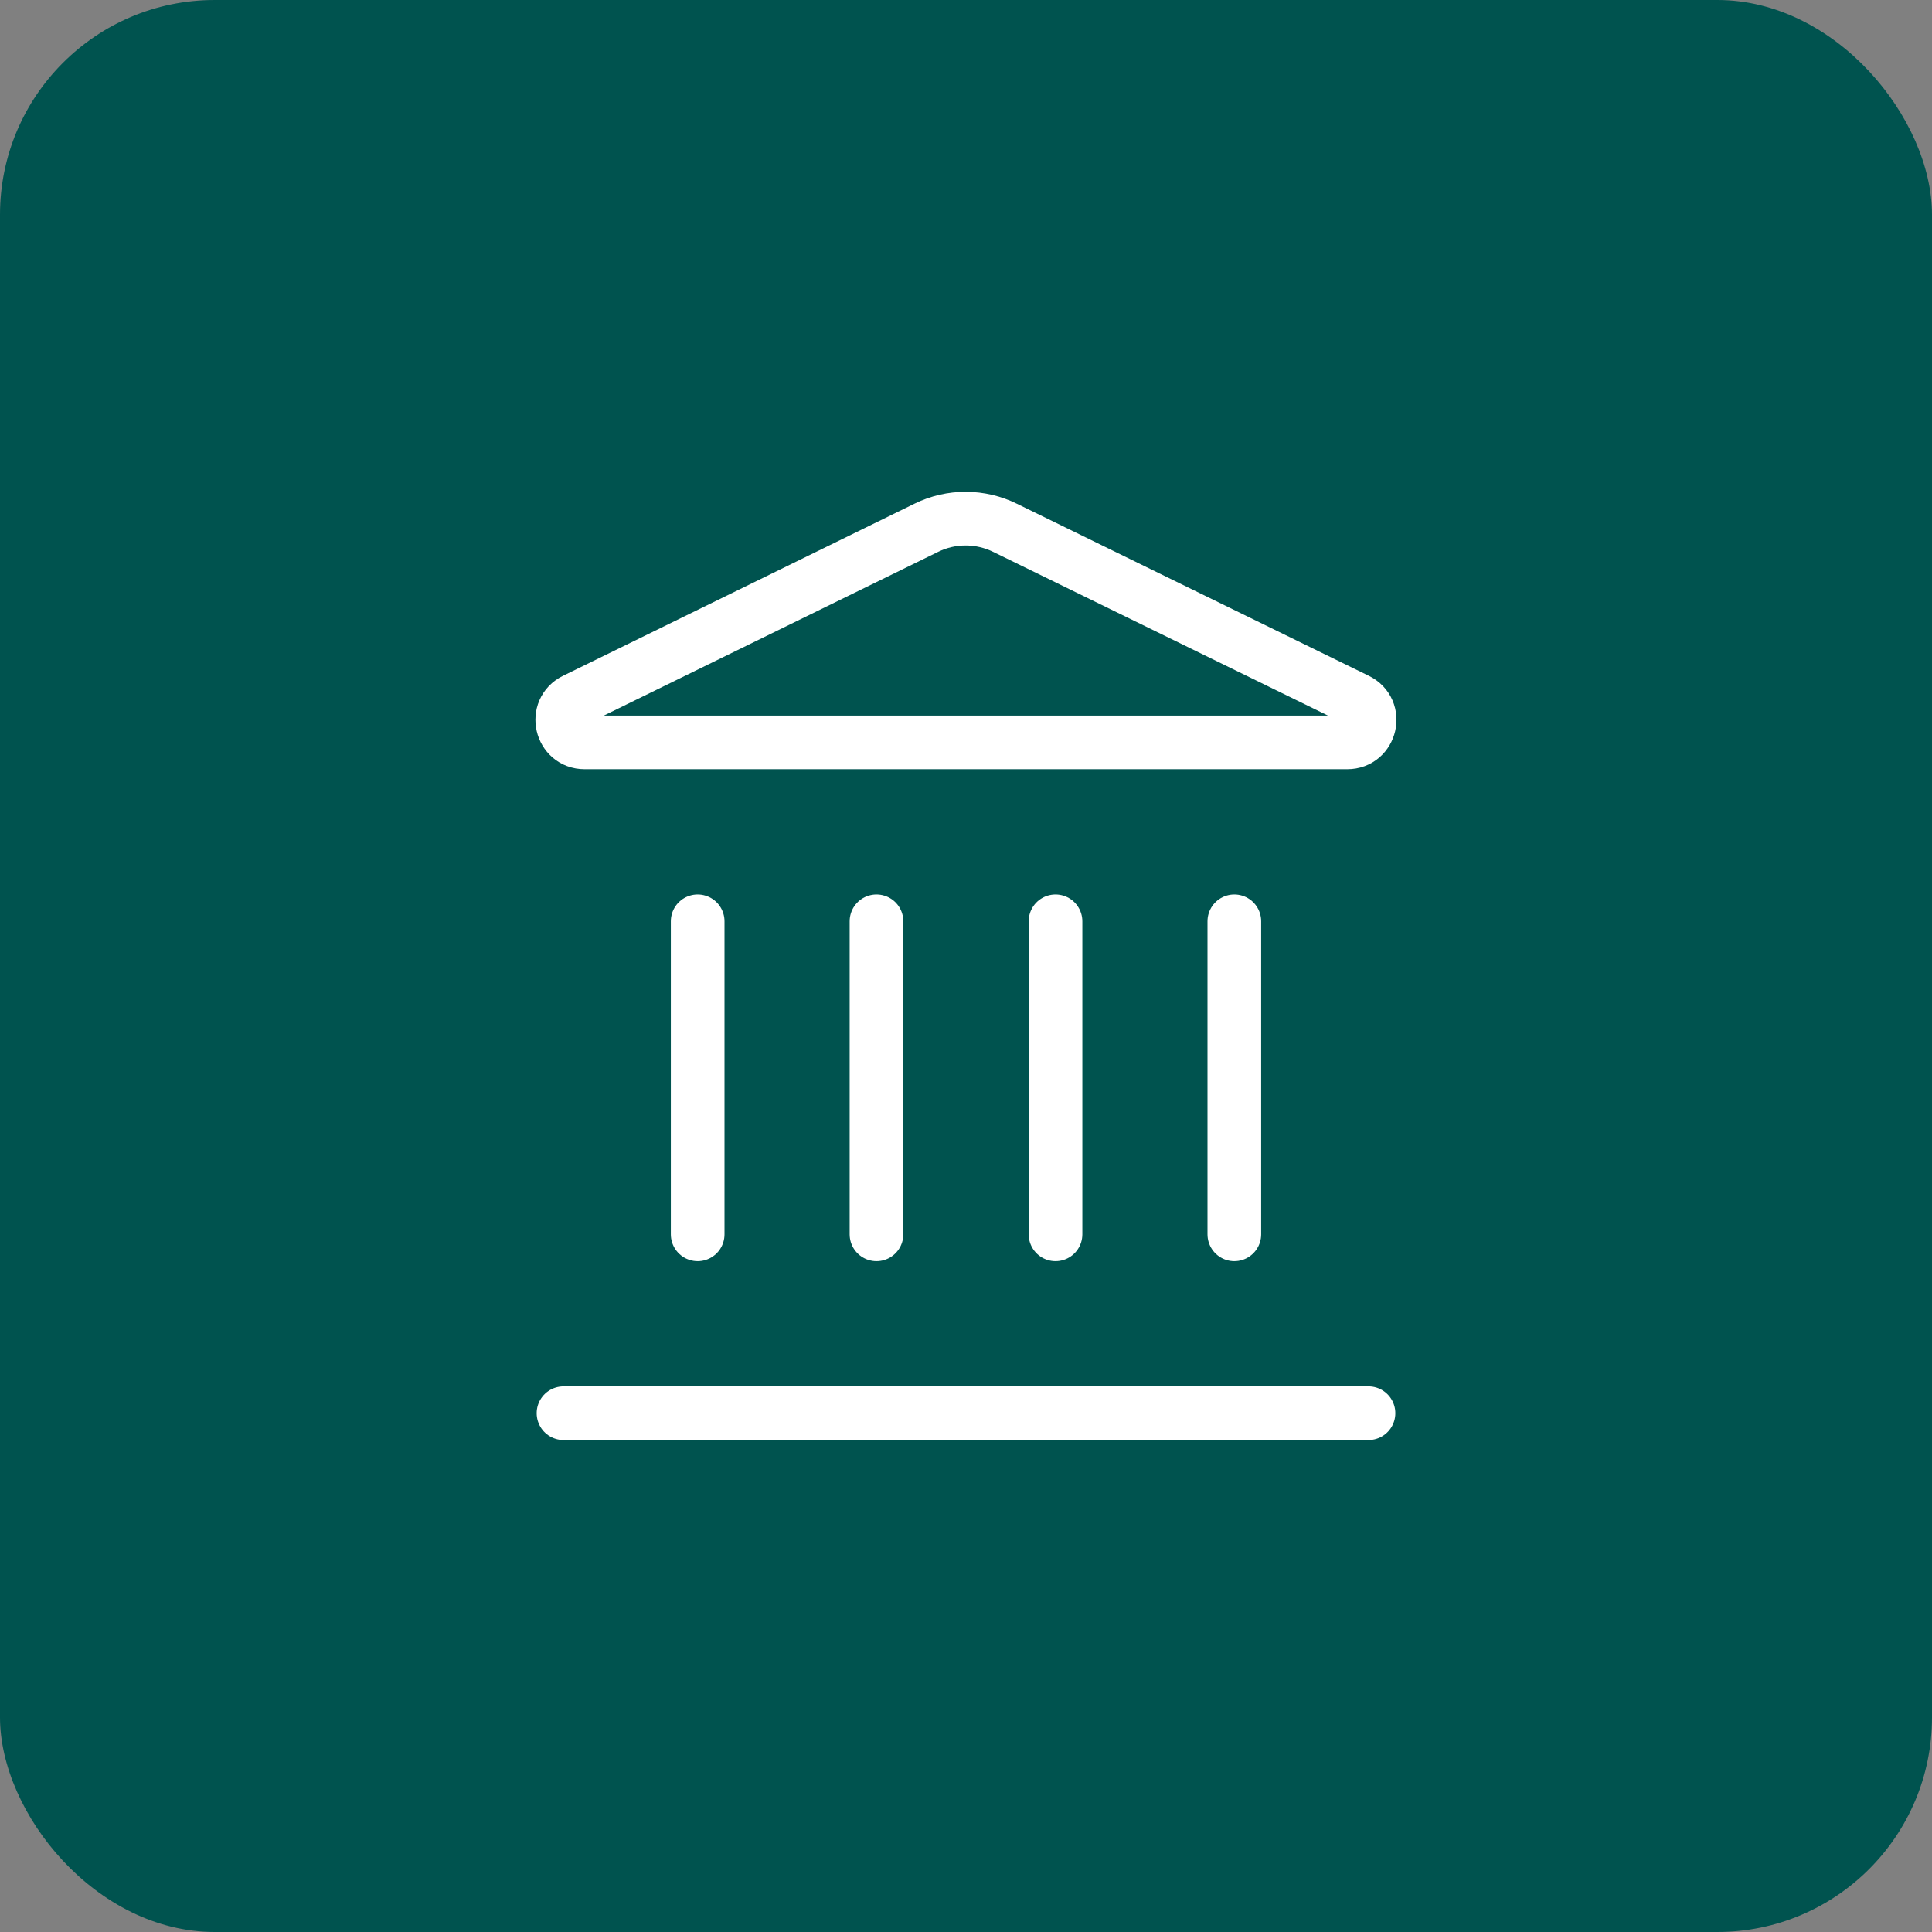
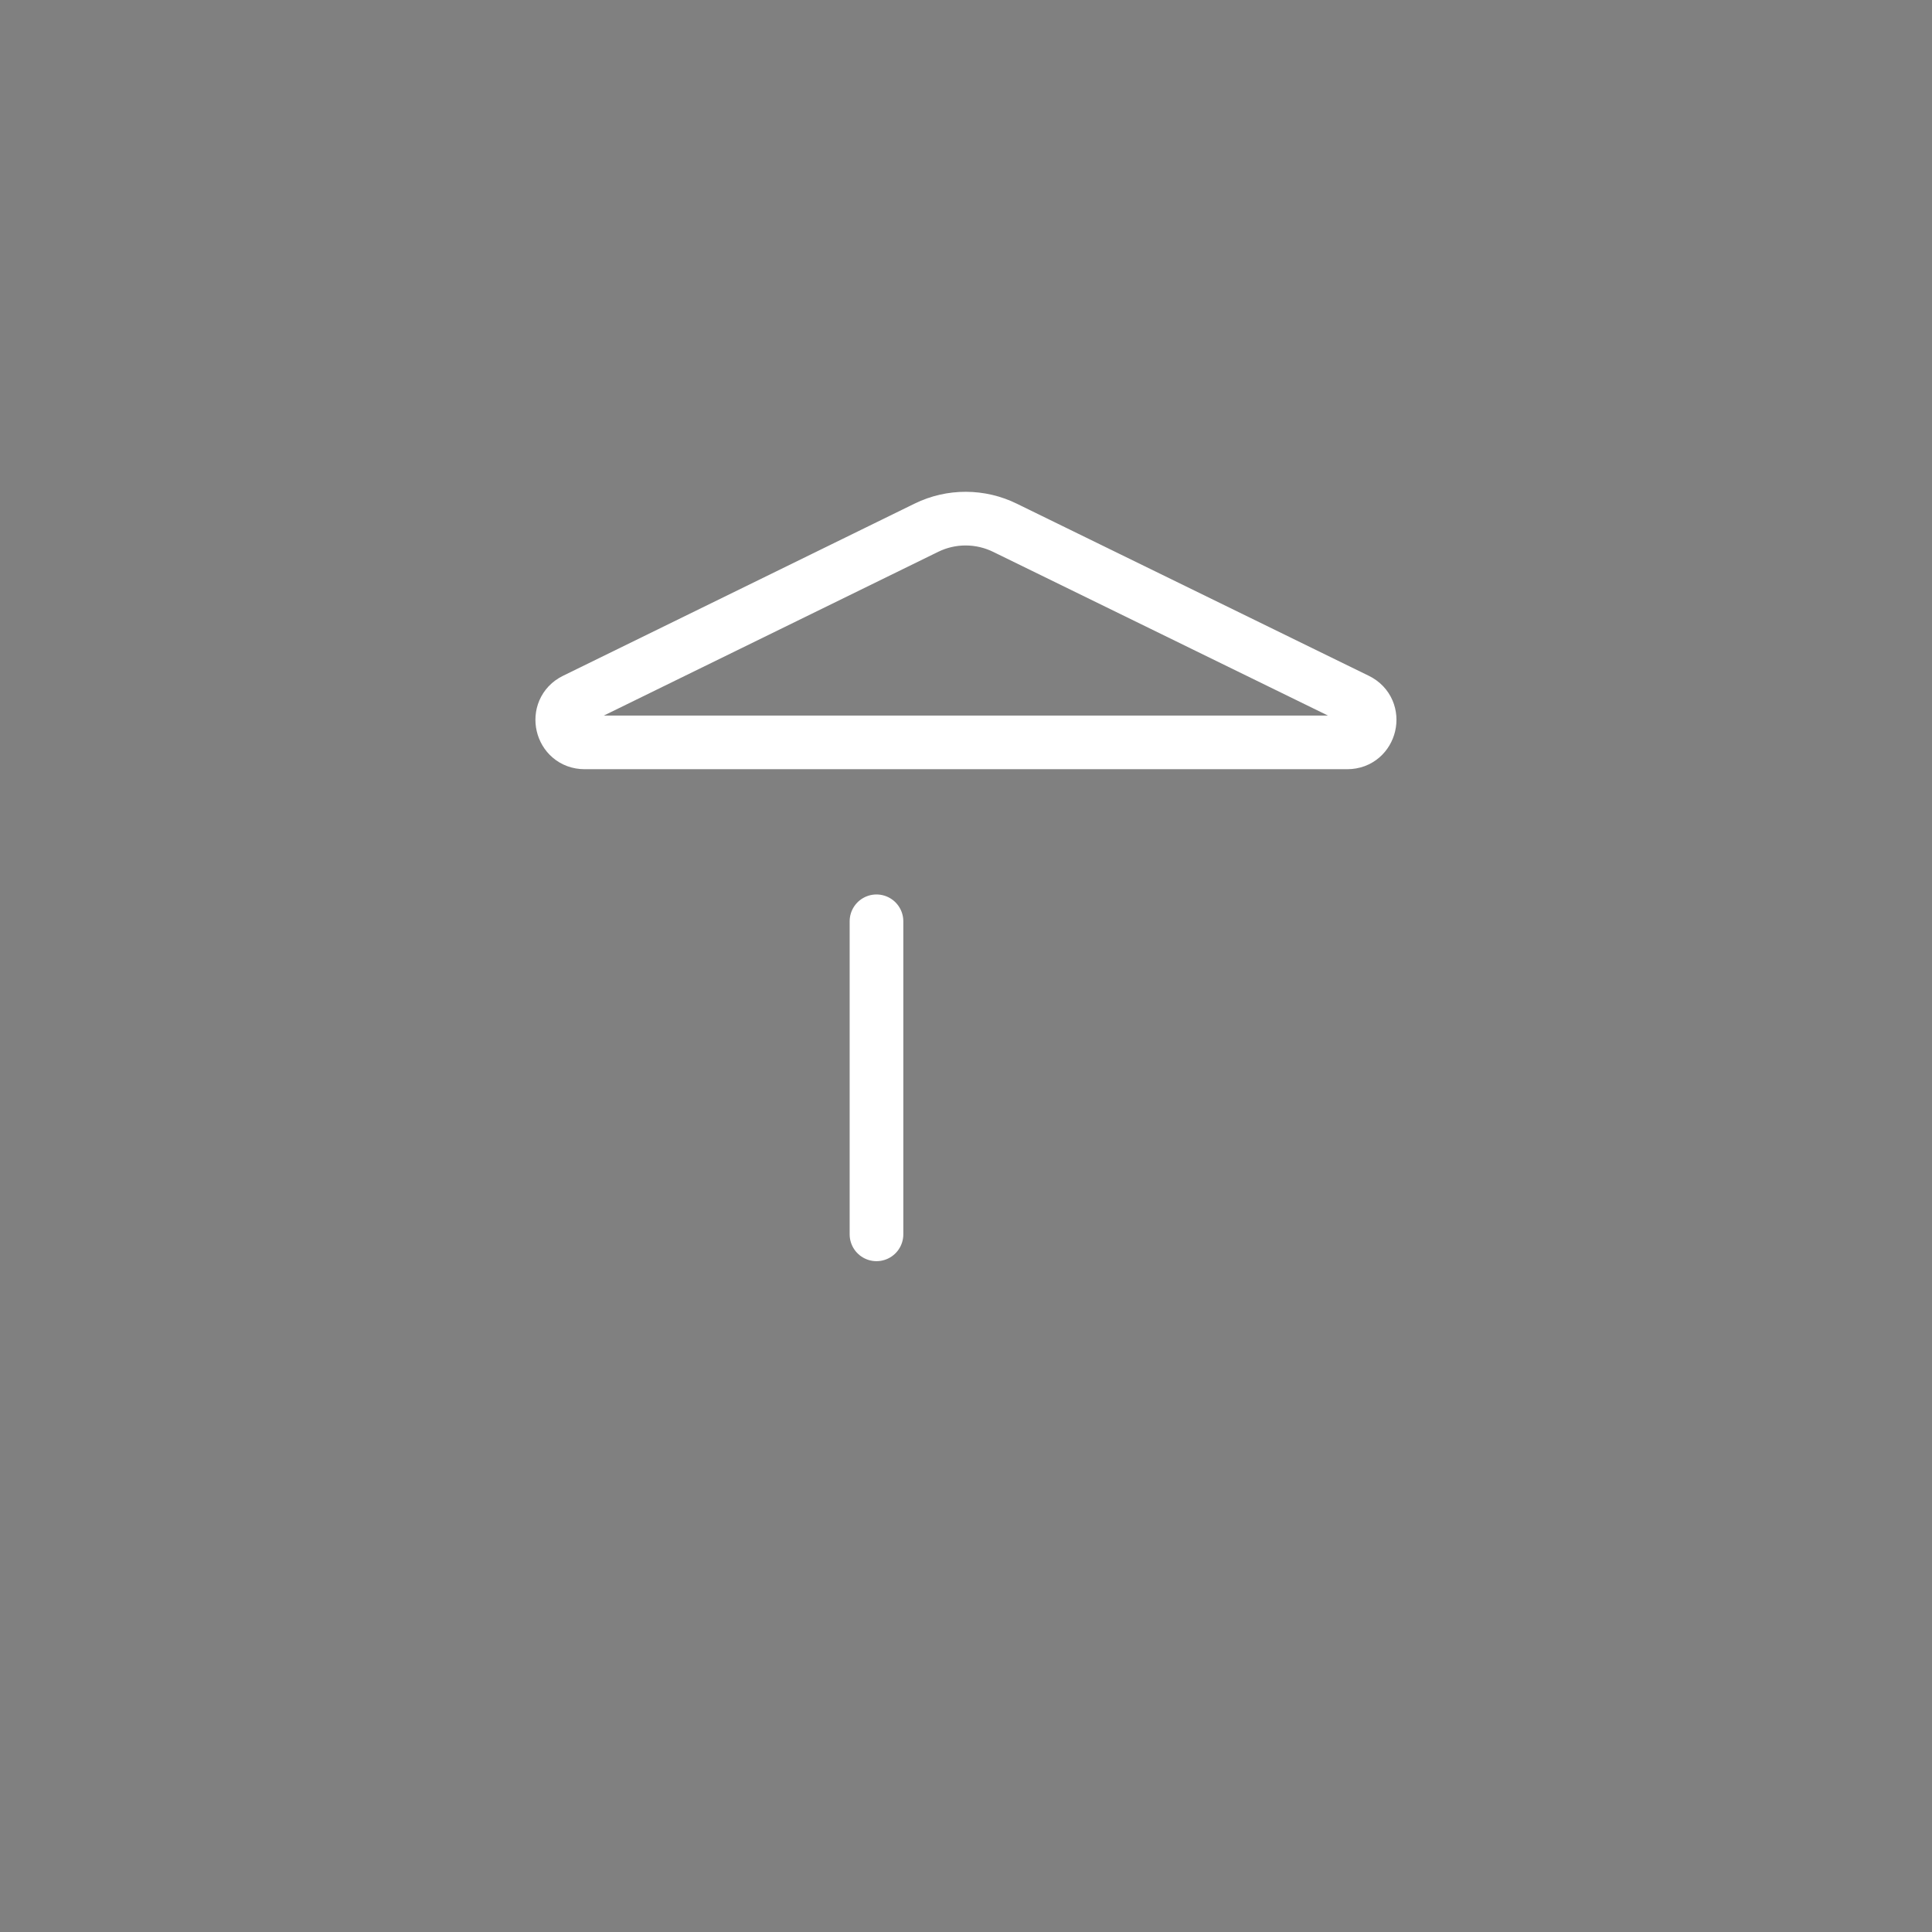
<svg xmlns="http://www.w3.org/2000/svg" width="36" height="36" viewBox="0 0 36 36" fill="none">
  <rect x="0" y="0" width="36" height="36" fill="#808080" stroke="none" />
-   <rect width="36" height="36" rx="4" fill="#00534F" />
  <path d="M16.332 23V17.167" stroke="white" stroke-linecap="round" stroke-linejoin="round" />
-   <path d="M17.265 9.832C17.494 9.72 17.745 9.663 17.999 9.664C18.253 9.665 18.504 9.724 18.732 9.837L25.287 13.042C25.684 13.237 25.545 13.833 25.104 13.833H10.894C10.452 13.833 10.315 13.237 10.71 13.042L17.265 9.832Z" stroke="white" stroke-linecap="round" stroke-linejoin="round" />
-   <path d="M19.668 23V17.167" stroke="white" stroke-linecap="round" stroke-linejoin="round" />
-   <path d="M23 23V17.167" stroke="white" stroke-linecap="round" stroke-linejoin="round" />
-   <path d="M10.5 26.333H25.5" stroke="white" stroke-linecap="round" stroke-linejoin="round" />
-   <path d="M13 23V17.167" stroke="white" stroke-linecap="round" stroke-linejoin="round" />
+   <path d="M17.265 9.832C17.494 9.72 17.745 9.663 17.999 9.664C18.253 9.665 18.504 9.724 18.732 9.837L25.287 13.042C25.684 13.237 25.545 13.833 25.104 13.833H10.894C10.452 13.833 10.315 13.237 10.71 13.042L17.265 9.832" stroke="white" stroke-linecap="round" stroke-linejoin="round" />
</svg>